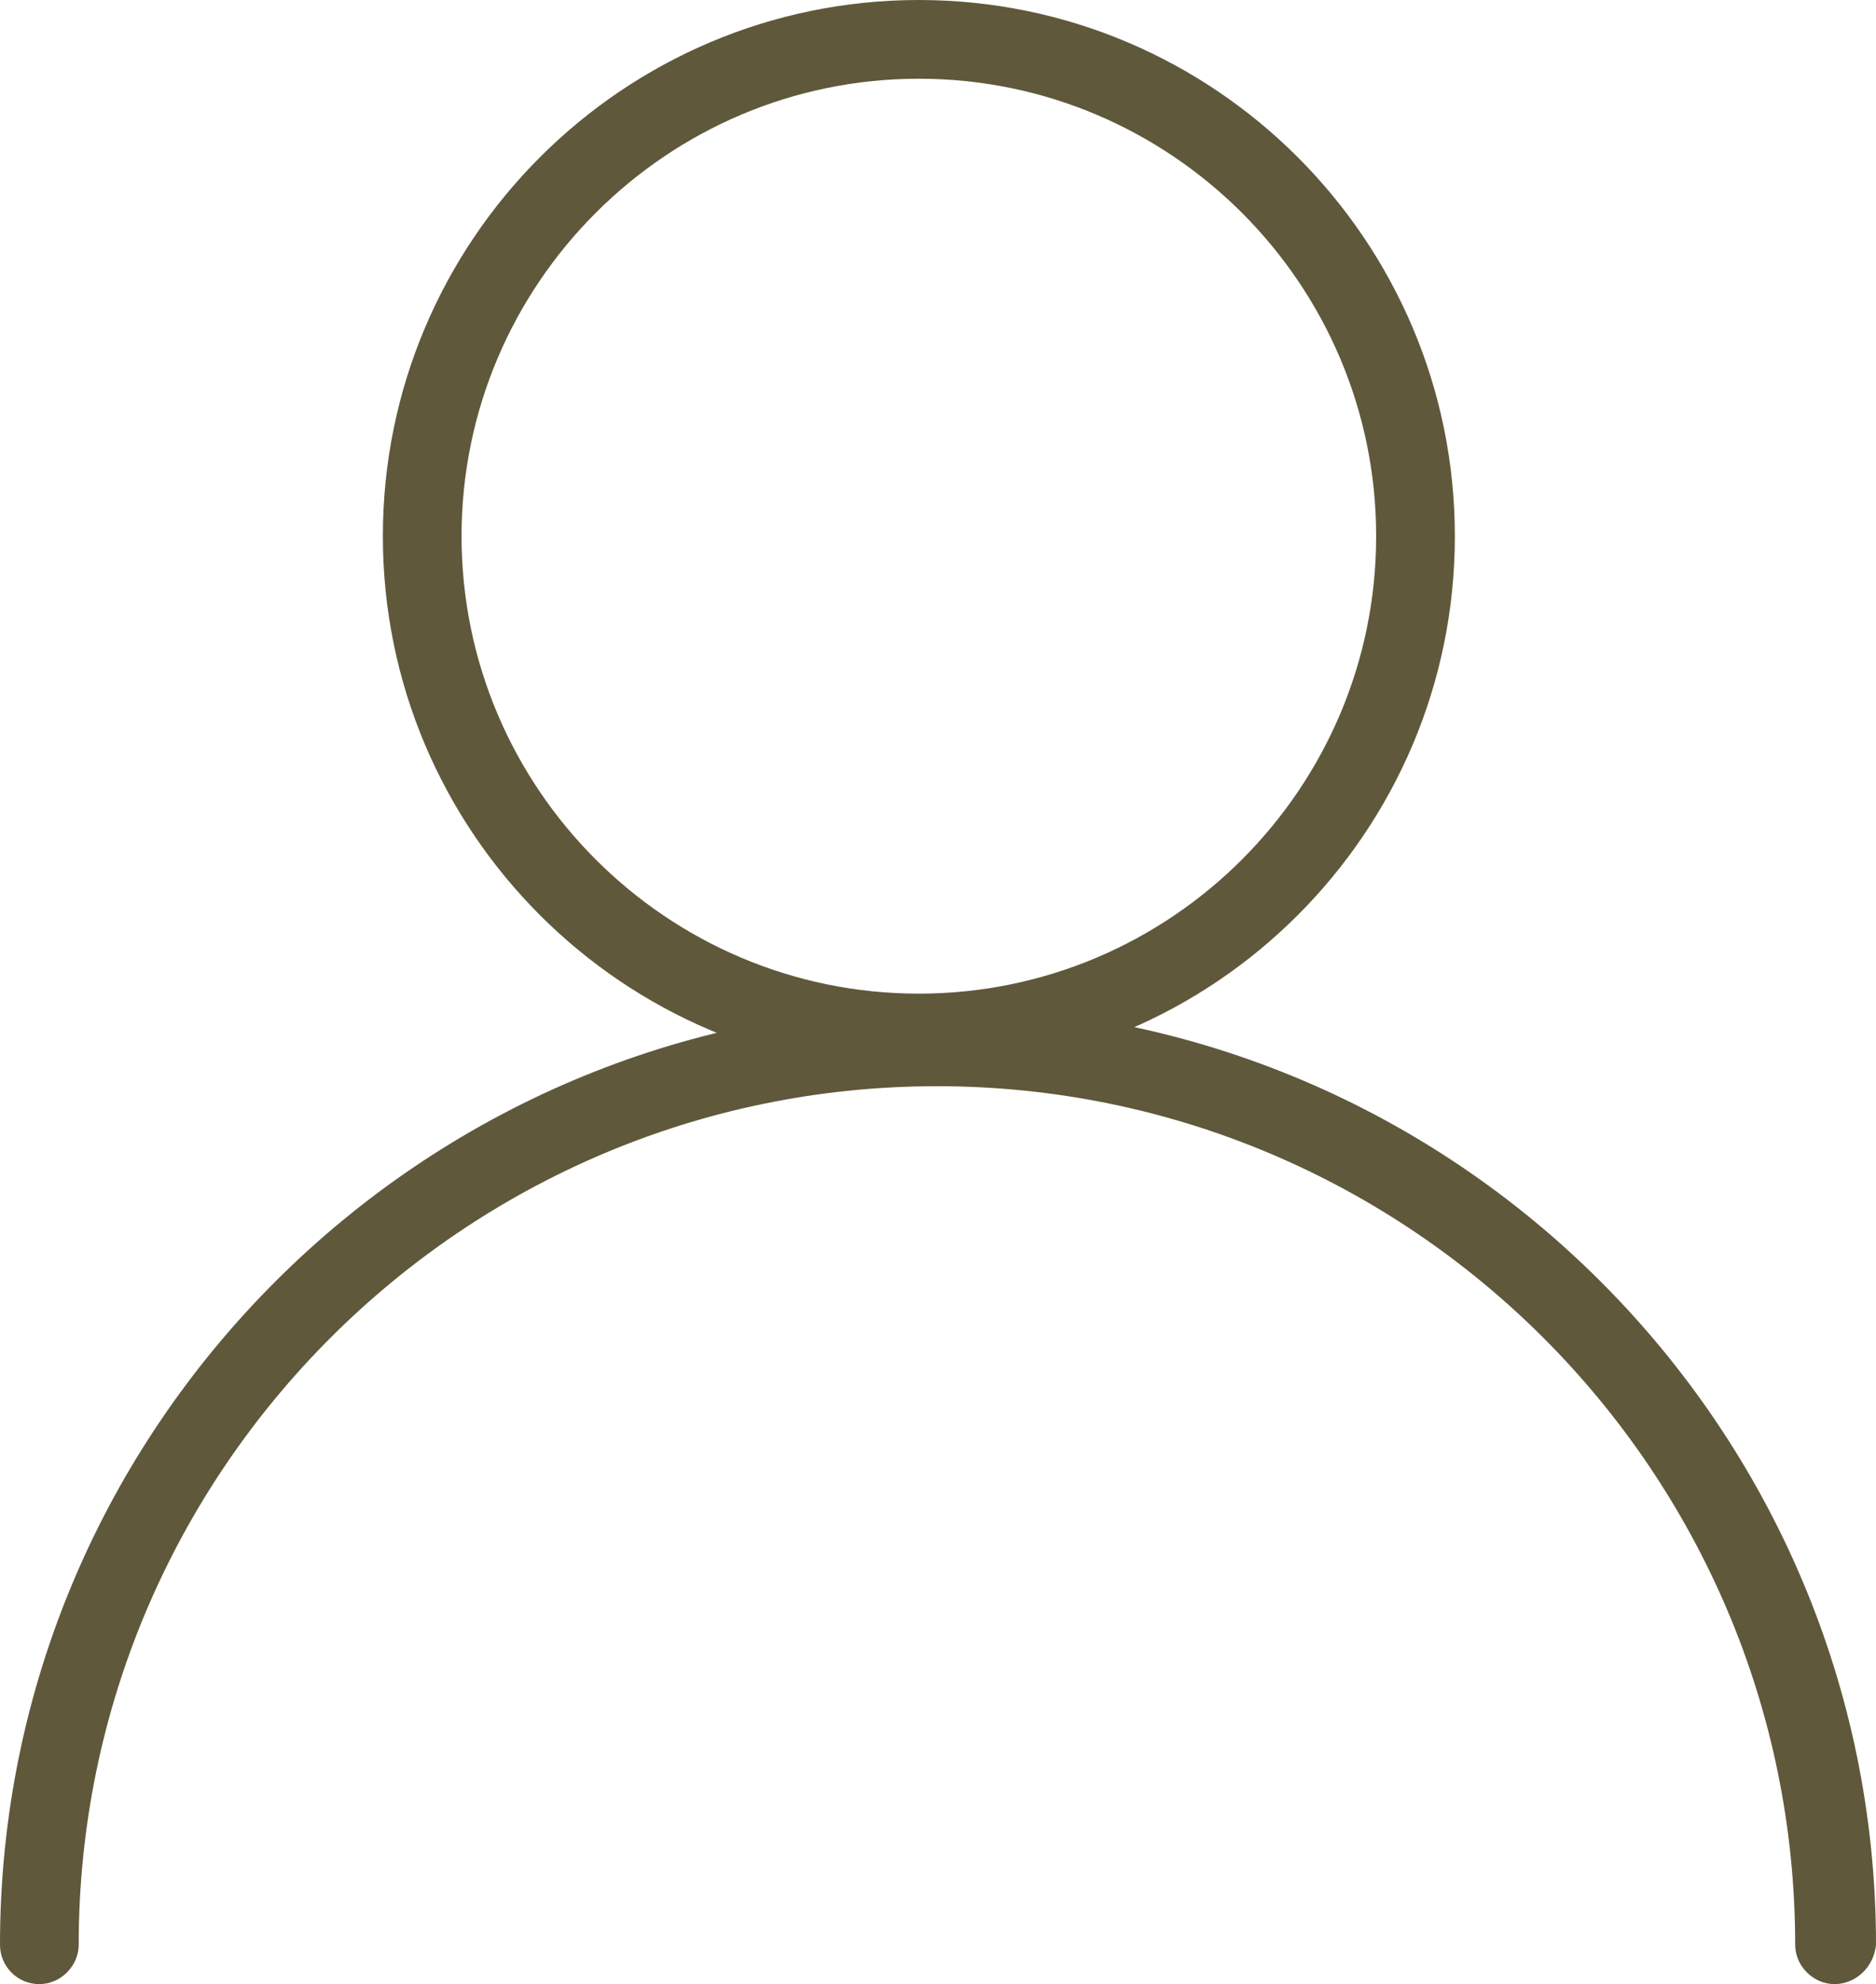
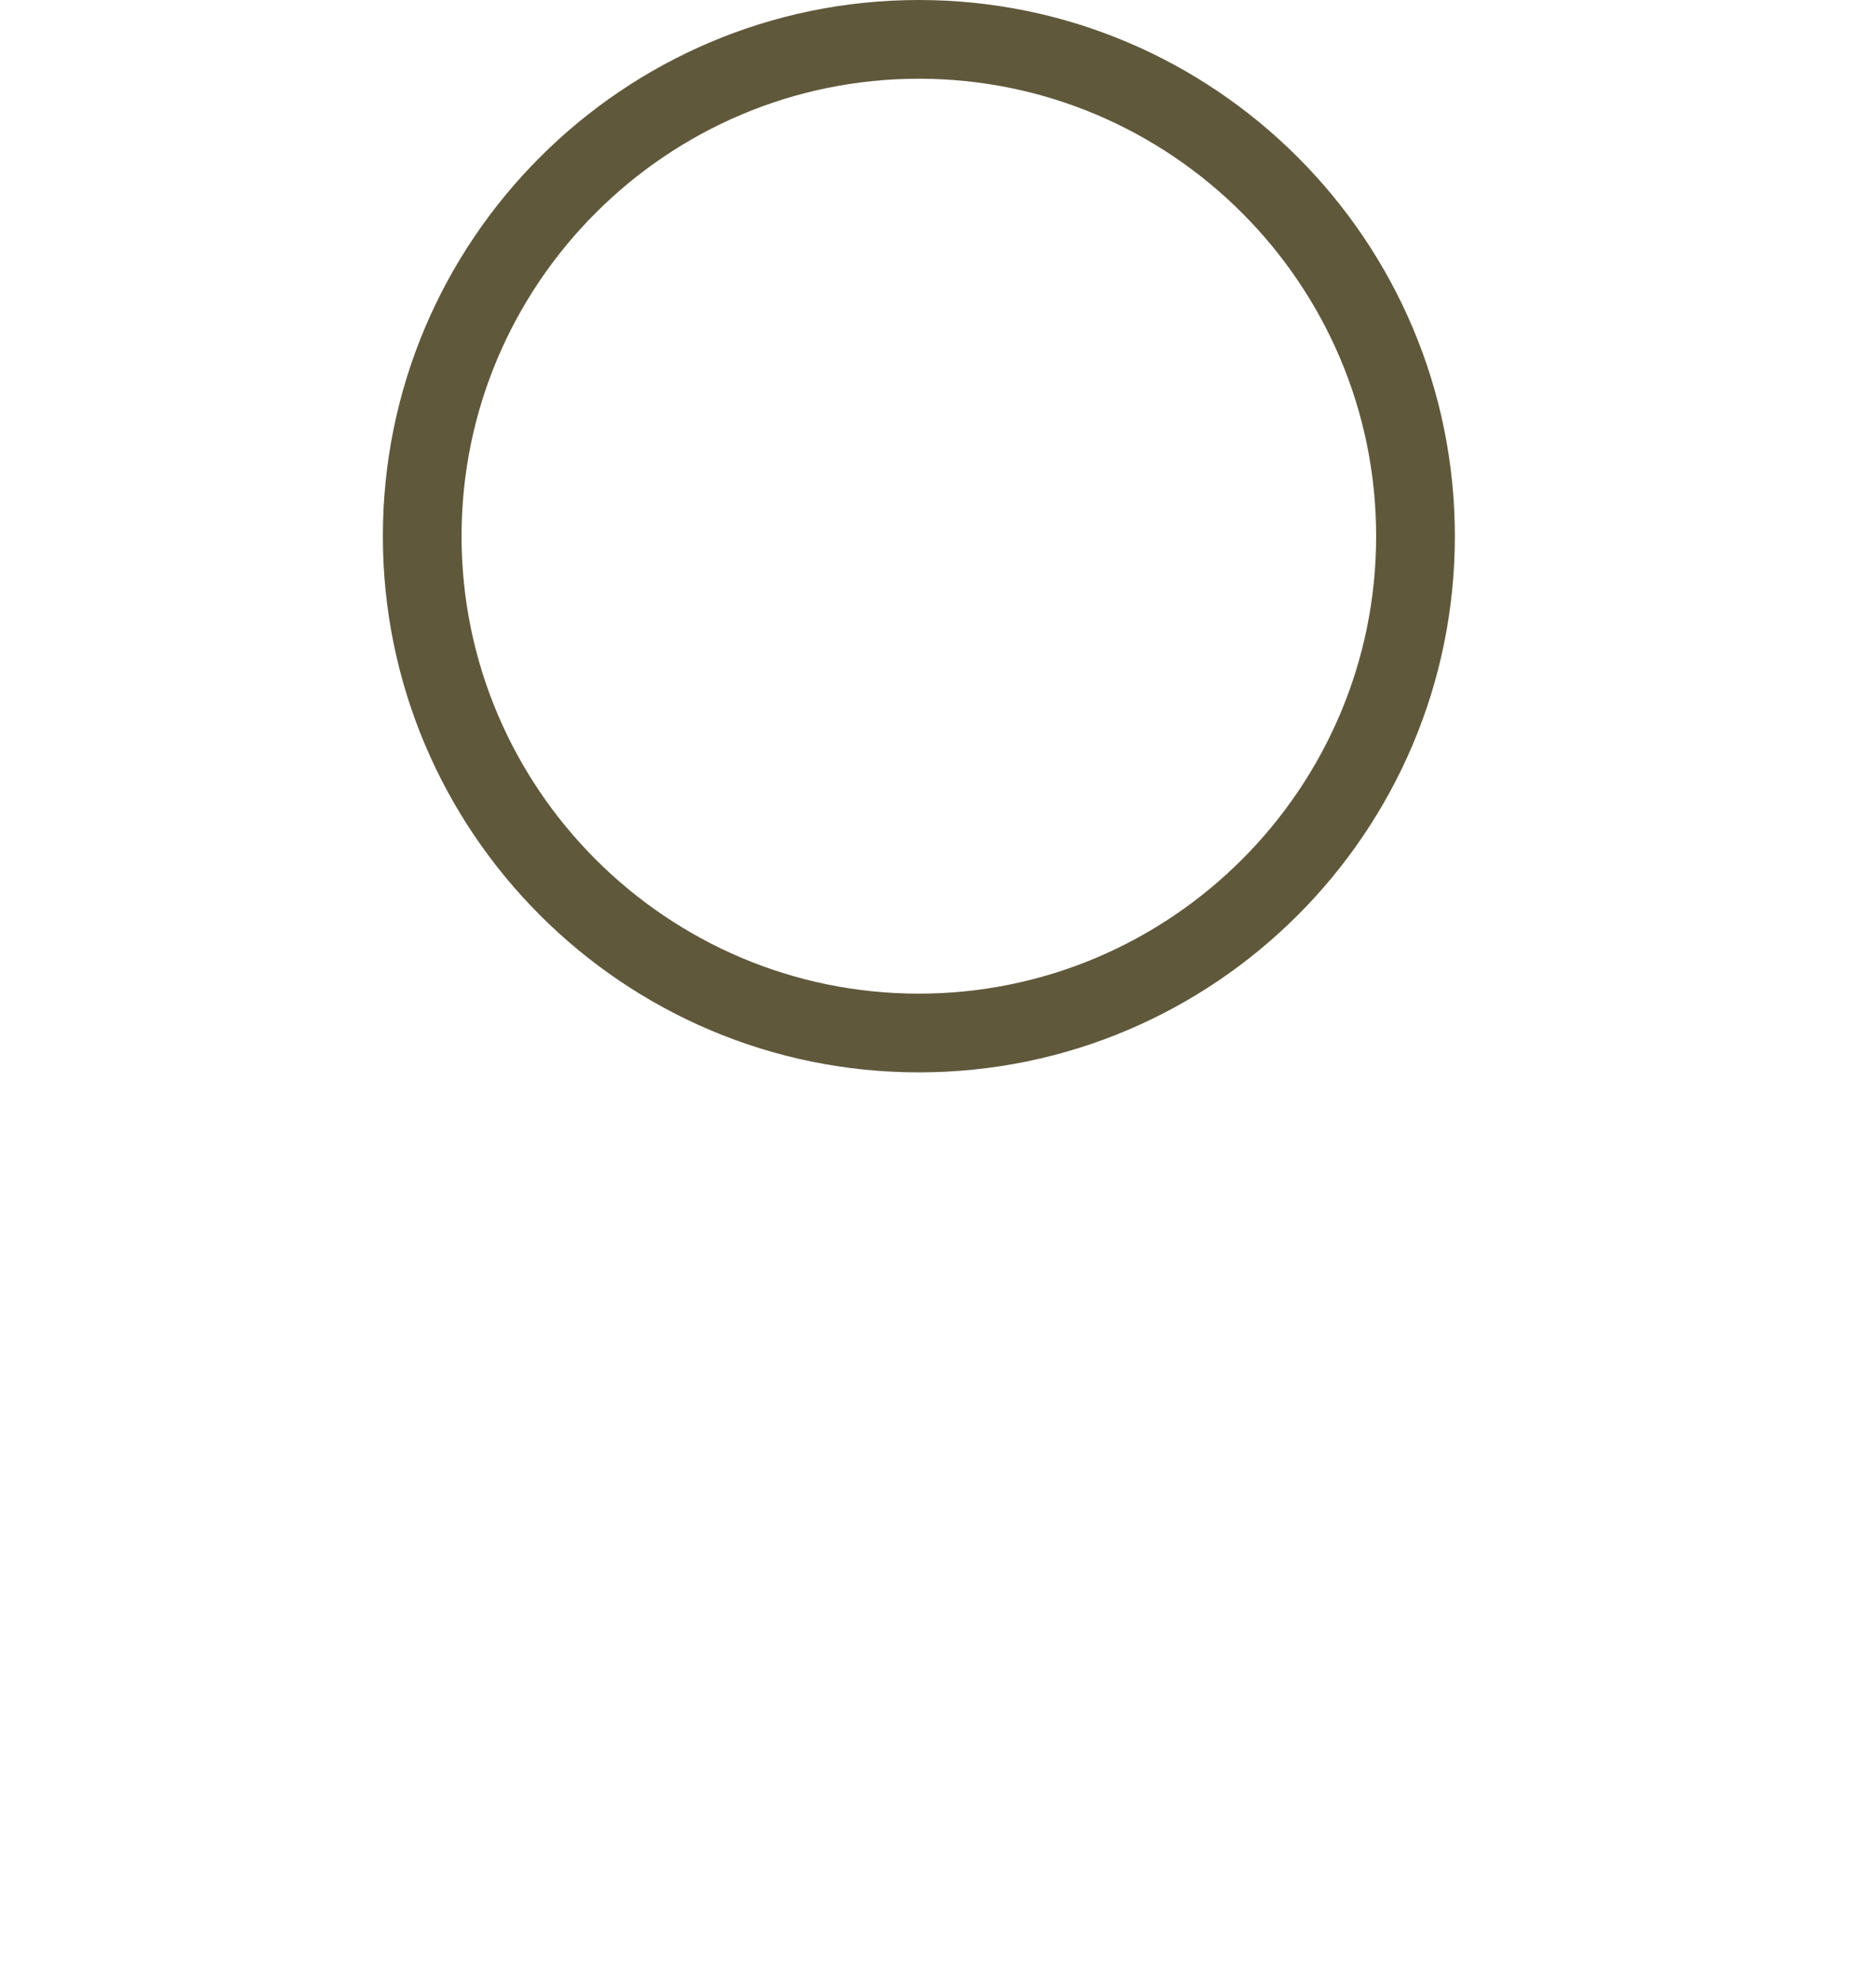
<svg xmlns="http://www.w3.org/2000/svg" id="Layer_2" data-name="Layer 2" viewBox="0 0 176.4 186.5">
  <defs>
    <style>.cls-1{fill:#5f583b}</style>
  </defs>
  <g id="Layer_1-2" data-name="Layer 1">
    <path d="M86.4 100.8C58.6 100.8 36 78.2 36 50.4S58.6 0 86.4 0s50.4 22.6 50.4 50.4-22.6 50.4-50.4 50.4Zm0-93.4c-23.7 0-43 19.3-43 43s19.3 43 43 43 43-19.3 43-43-19.3-43-43-43Z" class="cls-1" />
-     <path d="M172.5 186.5c-2 0-3.7-1.7-3.7-3.7 0-44.5-36.2-80.7-80.7-80.7S7.4 138.3 7.4 182.8c0 2-1.7 3.7-3.7 3.7-2.1 0-3.7-1.7-3.7-3.7 0-48.6 39.6-88.2 88.2-88.2s88.2 39.6 88.2 88.2c-.2 2.1-1.9 3.7-3.9 3.7Z" class="cls-1" />
  </g>
</svg>